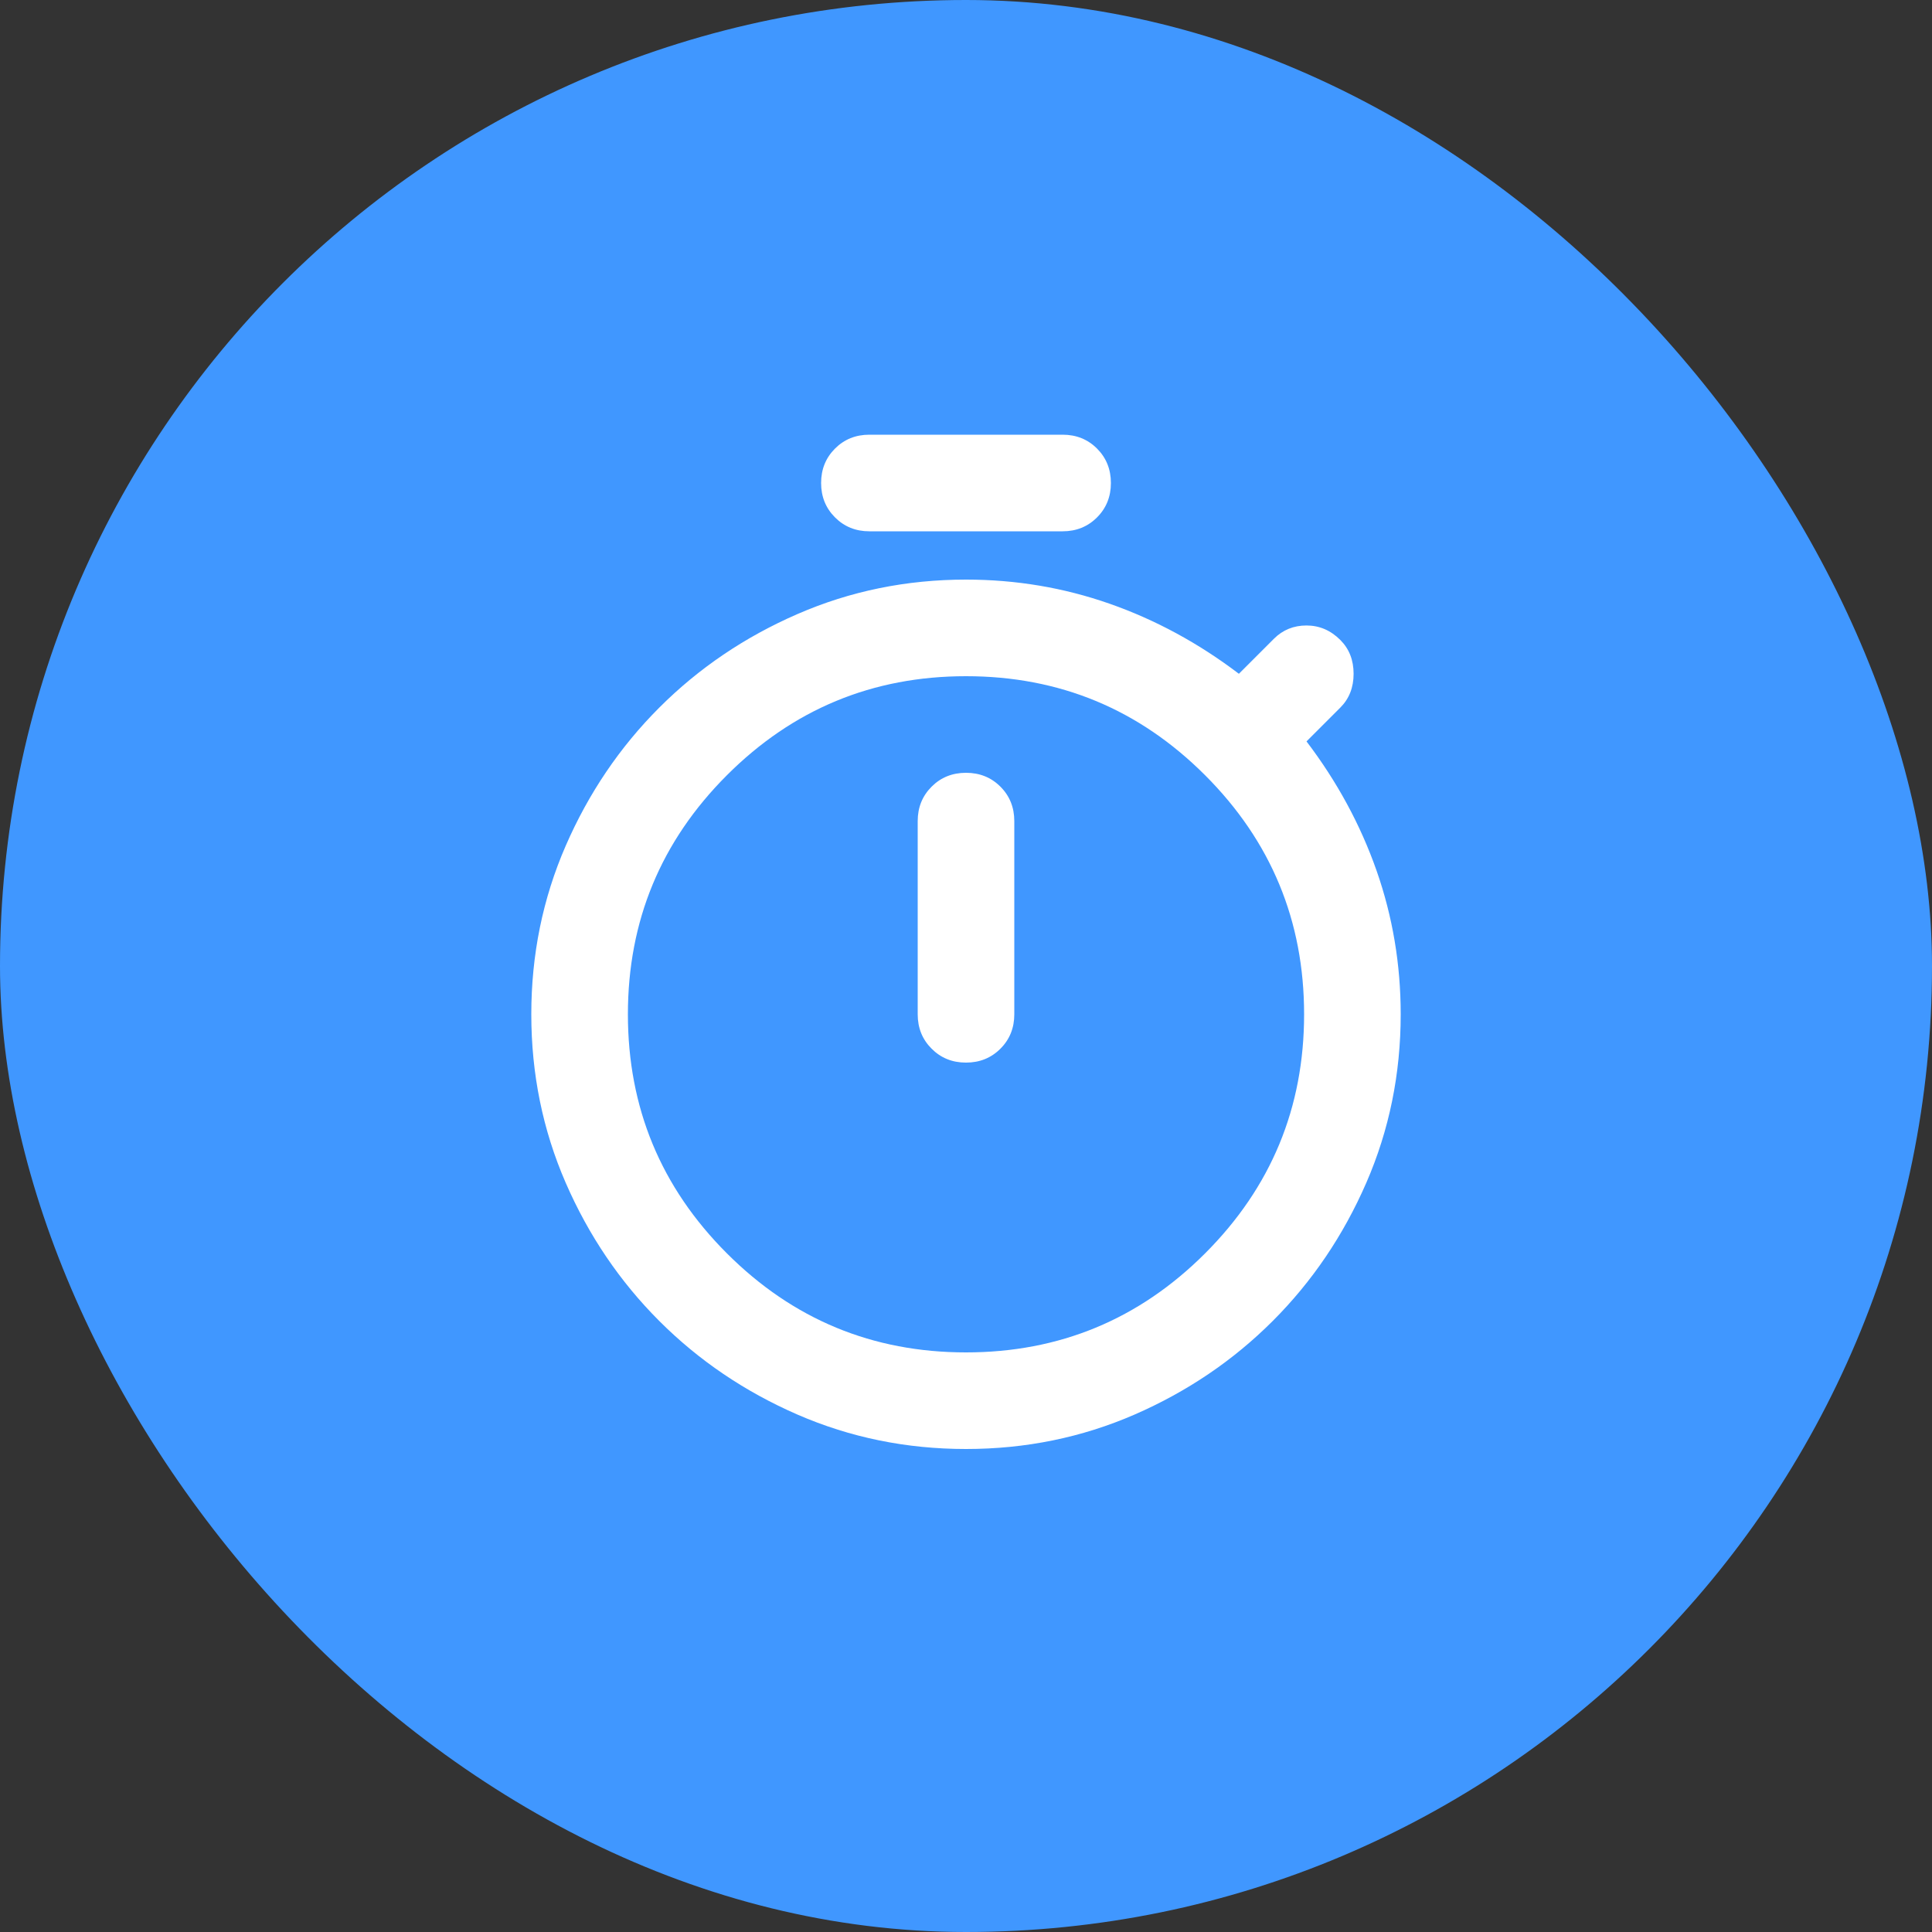
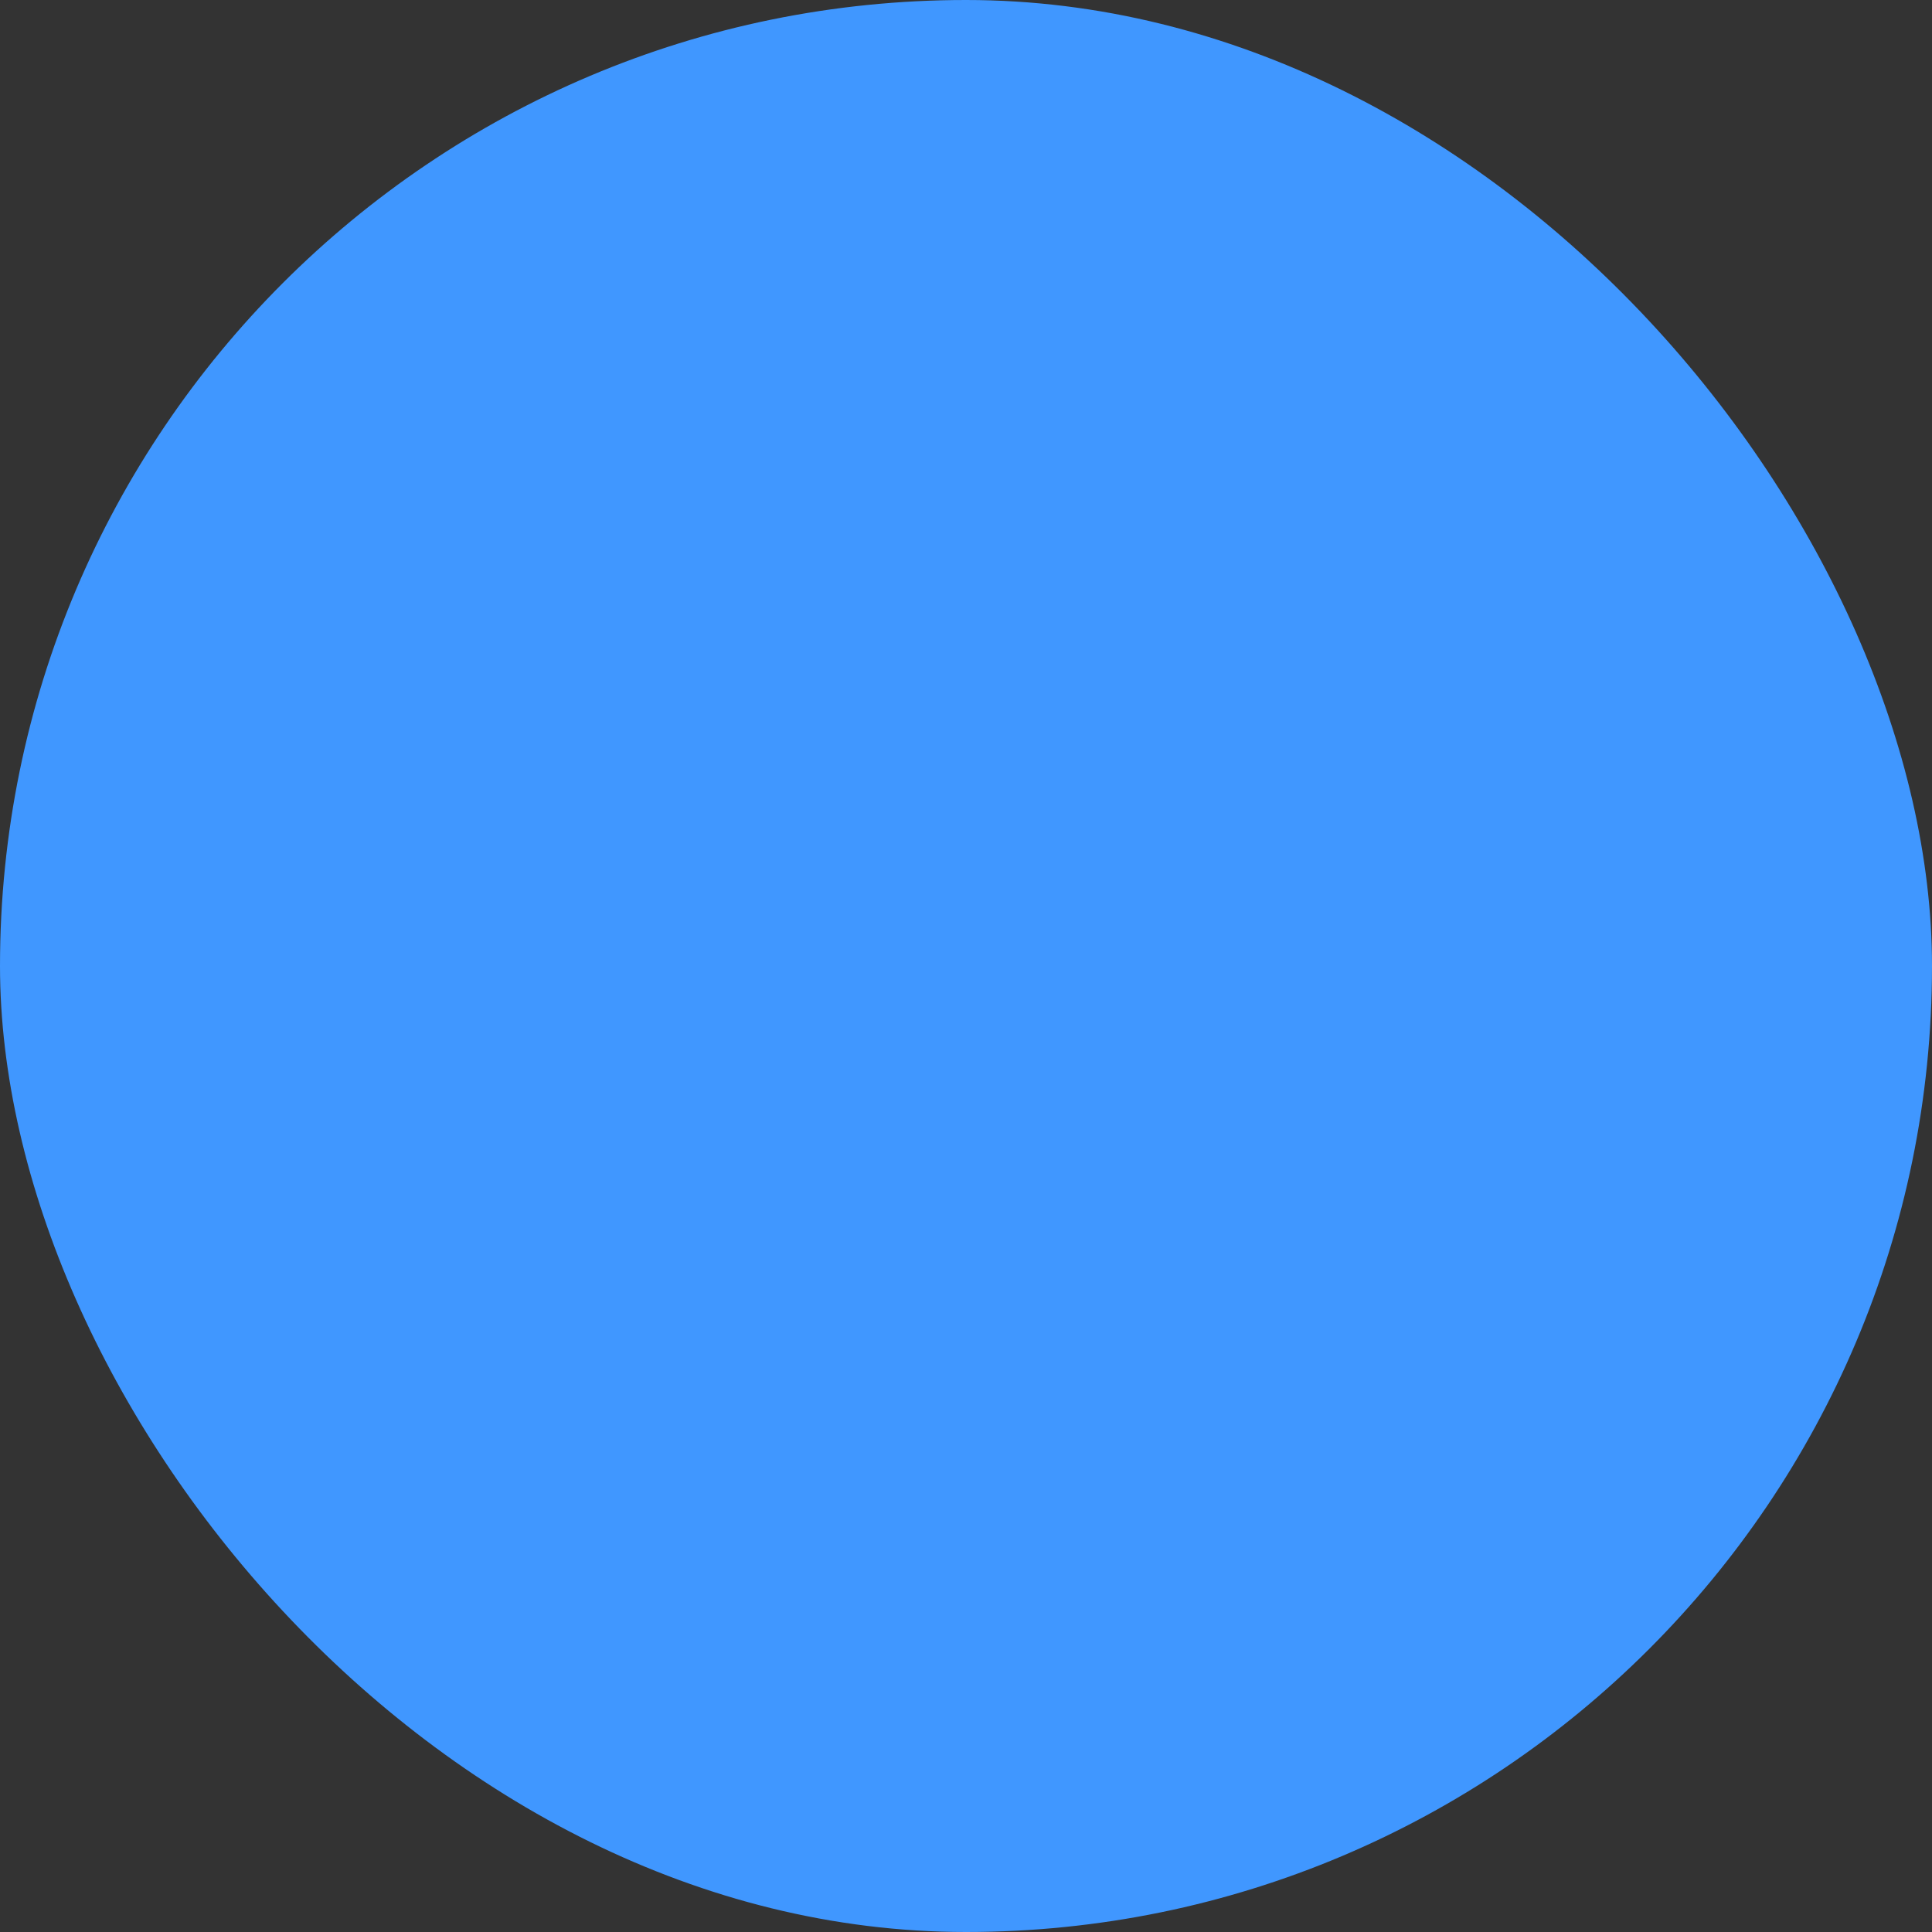
<svg xmlns="http://www.w3.org/2000/svg" width="100" height="100" viewBox="0 0 100 100" fill="none">
  <rect x="0" y="0" width="100" height="100" fill="#333333" stroke="none" />
  <rect width="100" height="100" rx="50" fill="#4097FF" />
  <mask id="mask0_25034_67537" style="mask-type:alpha" maskUnits="userSpaceOnUse" x="20" y="20" width="60" height="60">
-     <rect x="20" y="20" width="60" height="60" fill="#4097FF" />
-   </mask>
+     </mask>
  <g mask="url(#mask0_25034_67537)">
    <path d="M45 27.5C44.292 27.5 43.698 27.26 43.22 26.78C42.74 26.302 42.5 25.708 42.5 25C42.5 24.292 42.74 23.698 43.22 23.218C43.698 22.739 44.292 22.5 45 22.5H55C55.708 22.5 56.303 22.739 56.782 23.218C57.261 23.698 57.5 24.292 57.5 25C57.5 25.708 57.261 26.302 56.782 26.78C56.303 27.26 55.708 27.5 55 27.5H45ZM50 55C50.708 55 51.303 54.76 51.782 54.28C52.261 53.802 52.5 53.208 52.5 52.5V42.5C52.5 41.792 52.261 41.197 51.782 40.718C51.303 40.239 50.708 40 50 40C49.292 40 48.698 40.239 48.22 40.718C47.74 41.197 47.5 41.792 47.5 42.5V52.5C47.5 53.208 47.74 53.802 48.22 54.28C48.698 54.76 49.292 55 50 55ZM50 75C46.917 75 44.01 74.407 41.28 73.22C38.552 72.032 36.167 70.417 34.125 68.375C32.083 66.333 30.468 63.948 29.28 61.22C28.093 58.49 27.5 55.583 27.5 52.5C27.5 49.417 28.093 46.51 29.28 43.78C30.468 41.052 32.083 38.667 34.125 36.625C36.167 34.583 38.552 32.969 41.28 31.782C44.01 30.594 46.917 30 50 30C52.583 30 55.062 30.417 57.438 31.25C59.812 32.083 62.042 33.292 64.125 34.875L65.938 33.062C66.396 32.604 66.958 32.375 67.625 32.375C68.292 32.375 68.875 32.625 69.375 33.125C69.833 33.583 70.062 34.167 70.062 34.875C70.062 35.583 69.833 36.167 69.375 36.625L67.625 38.375C69.208 40.458 70.417 42.688 71.25 45.062C72.083 47.438 72.5 49.917 72.5 52.5C72.5 55.583 71.907 58.49 70.72 61.22C69.532 63.948 67.917 66.333 65.875 68.375C63.833 70.417 61.448 72.032 58.72 73.22C55.99 74.407 53.083 75 50 75ZM50 70C54.833 70 58.958 68.292 62.375 64.875C65.792 61.458 67.5 57.333 67.5 52.5C67.5 47.667 65.792 43.542 62.375 40.125C58.958 36.708 54.833 35 50 35C45.167 35 41.042 36.708 37.625 40.125C34.208 43.542 32.5 47.667 32.5 52.5C32.5 57.333 34.208 61.458 37.625 64.875C41.042 68.292 45.167 70 50 70Z" fill="white" />
  </g>
</svg>